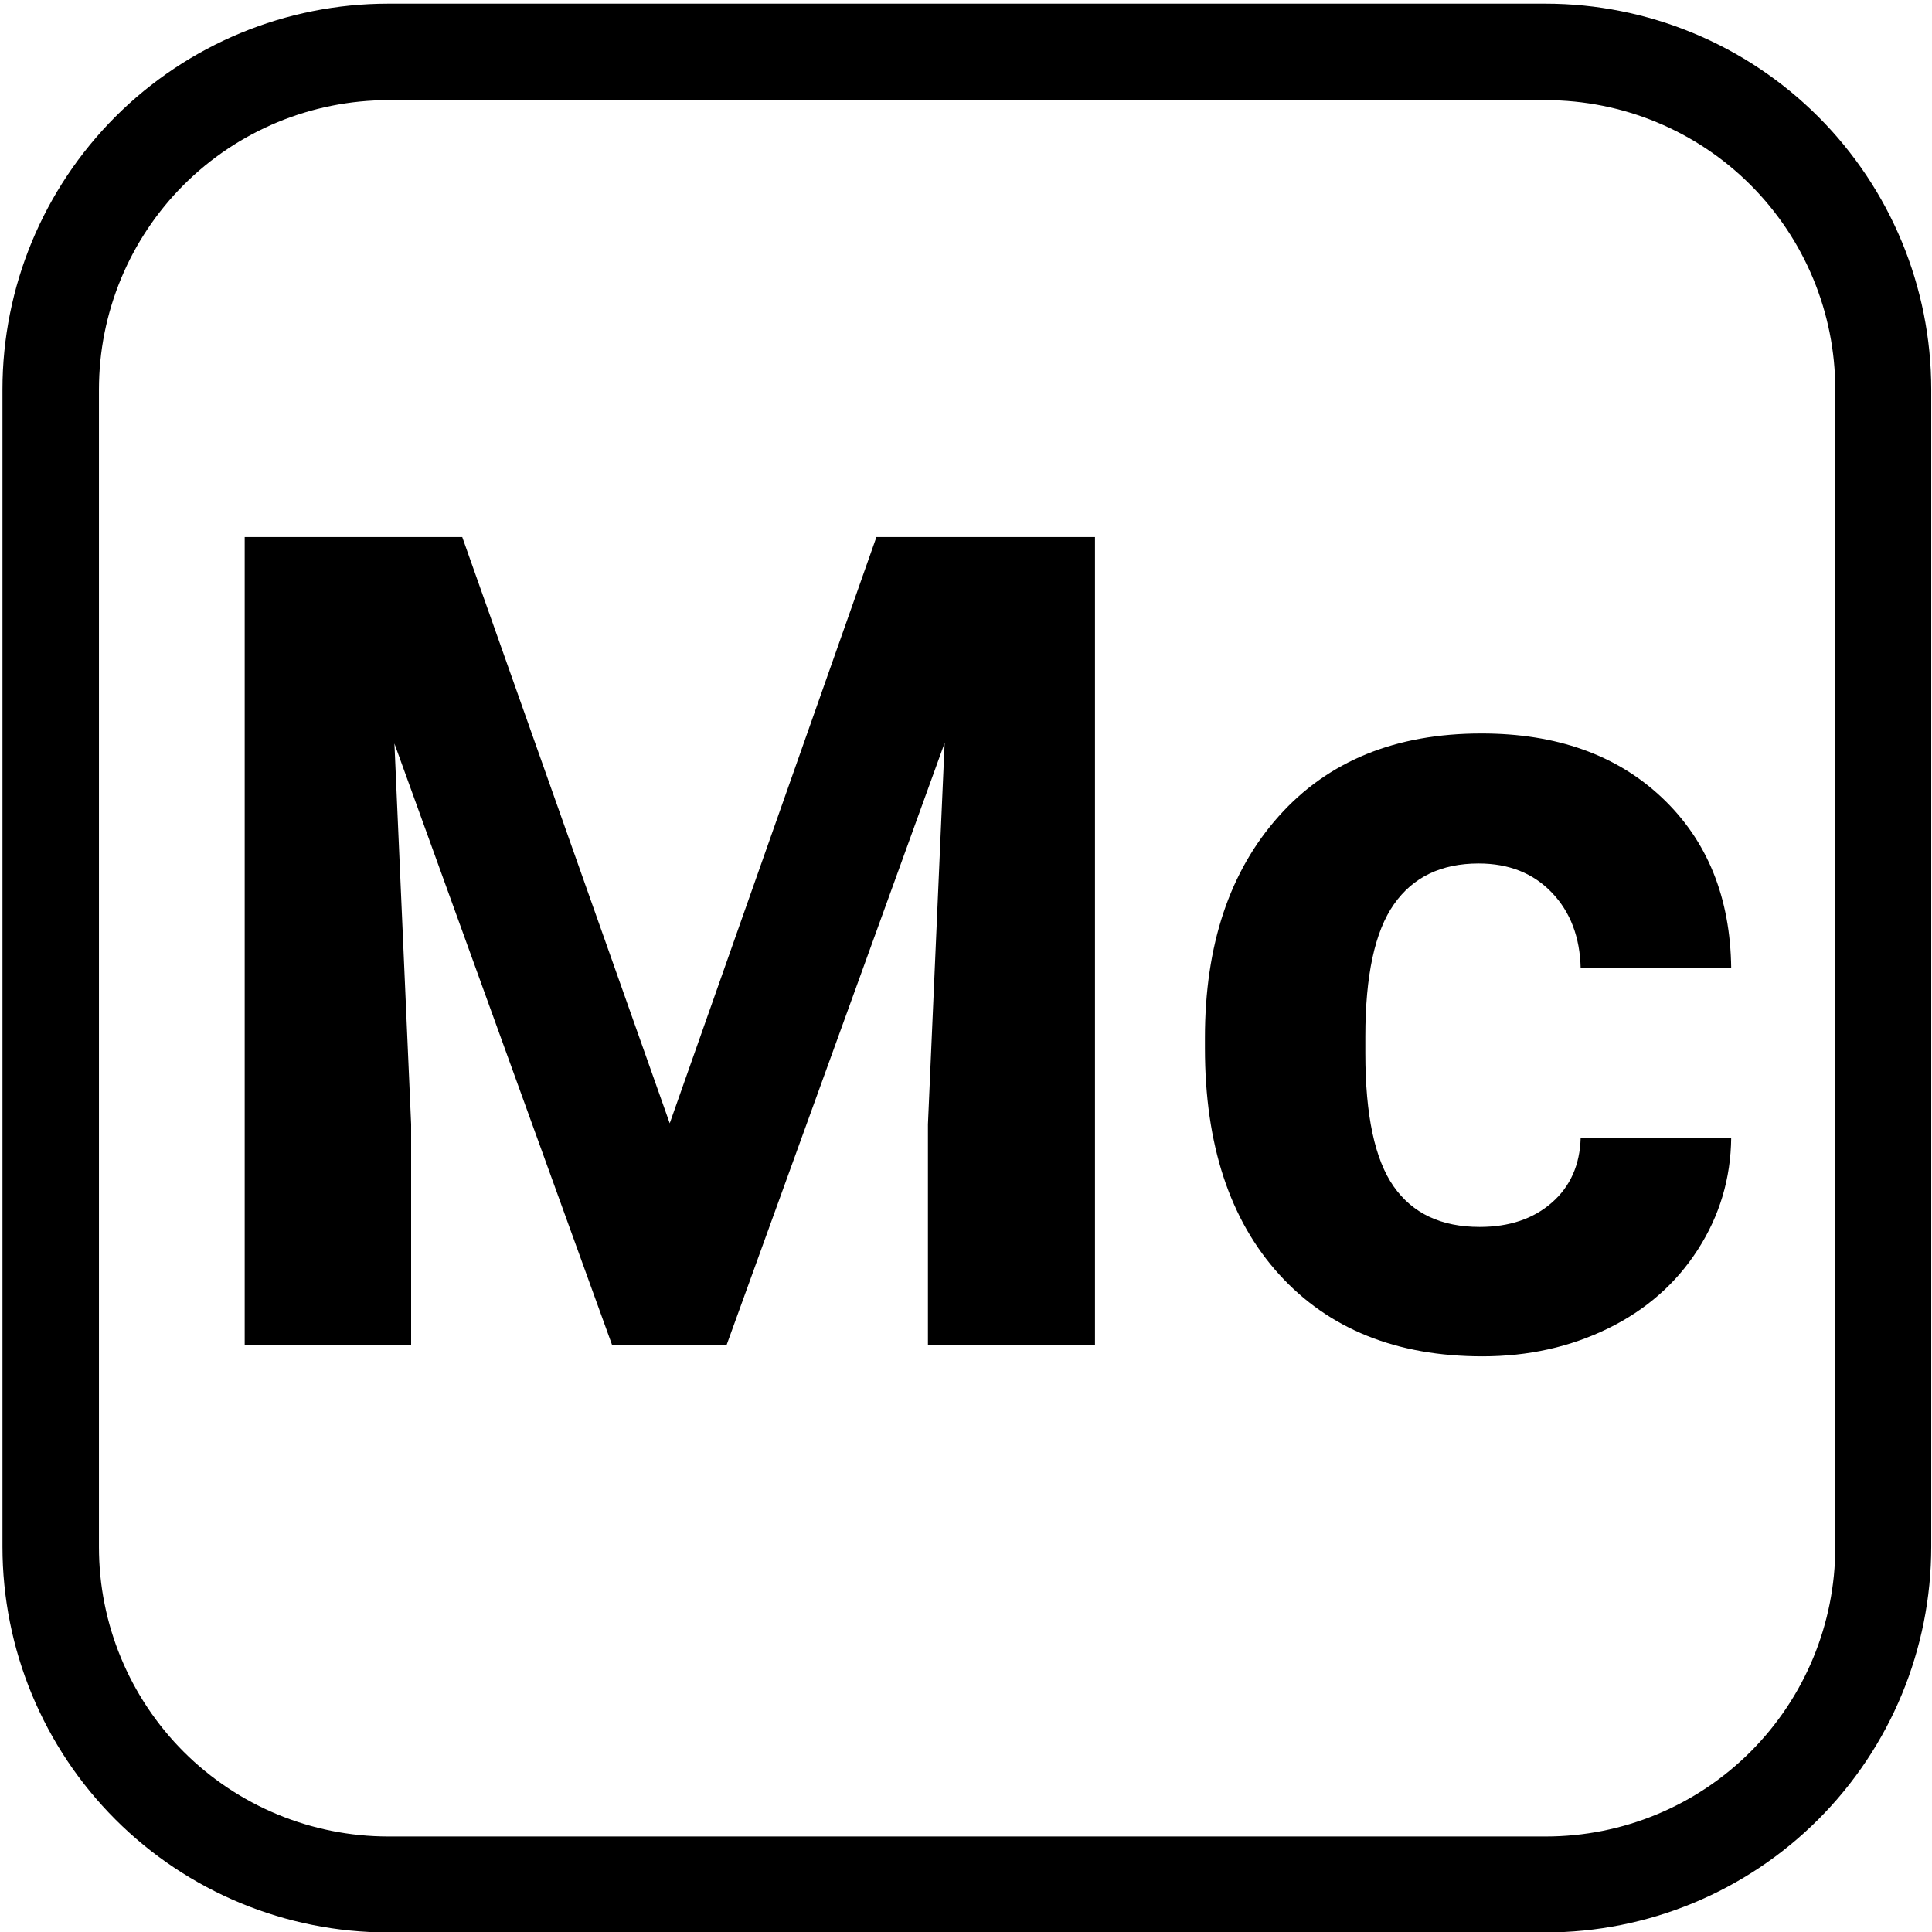
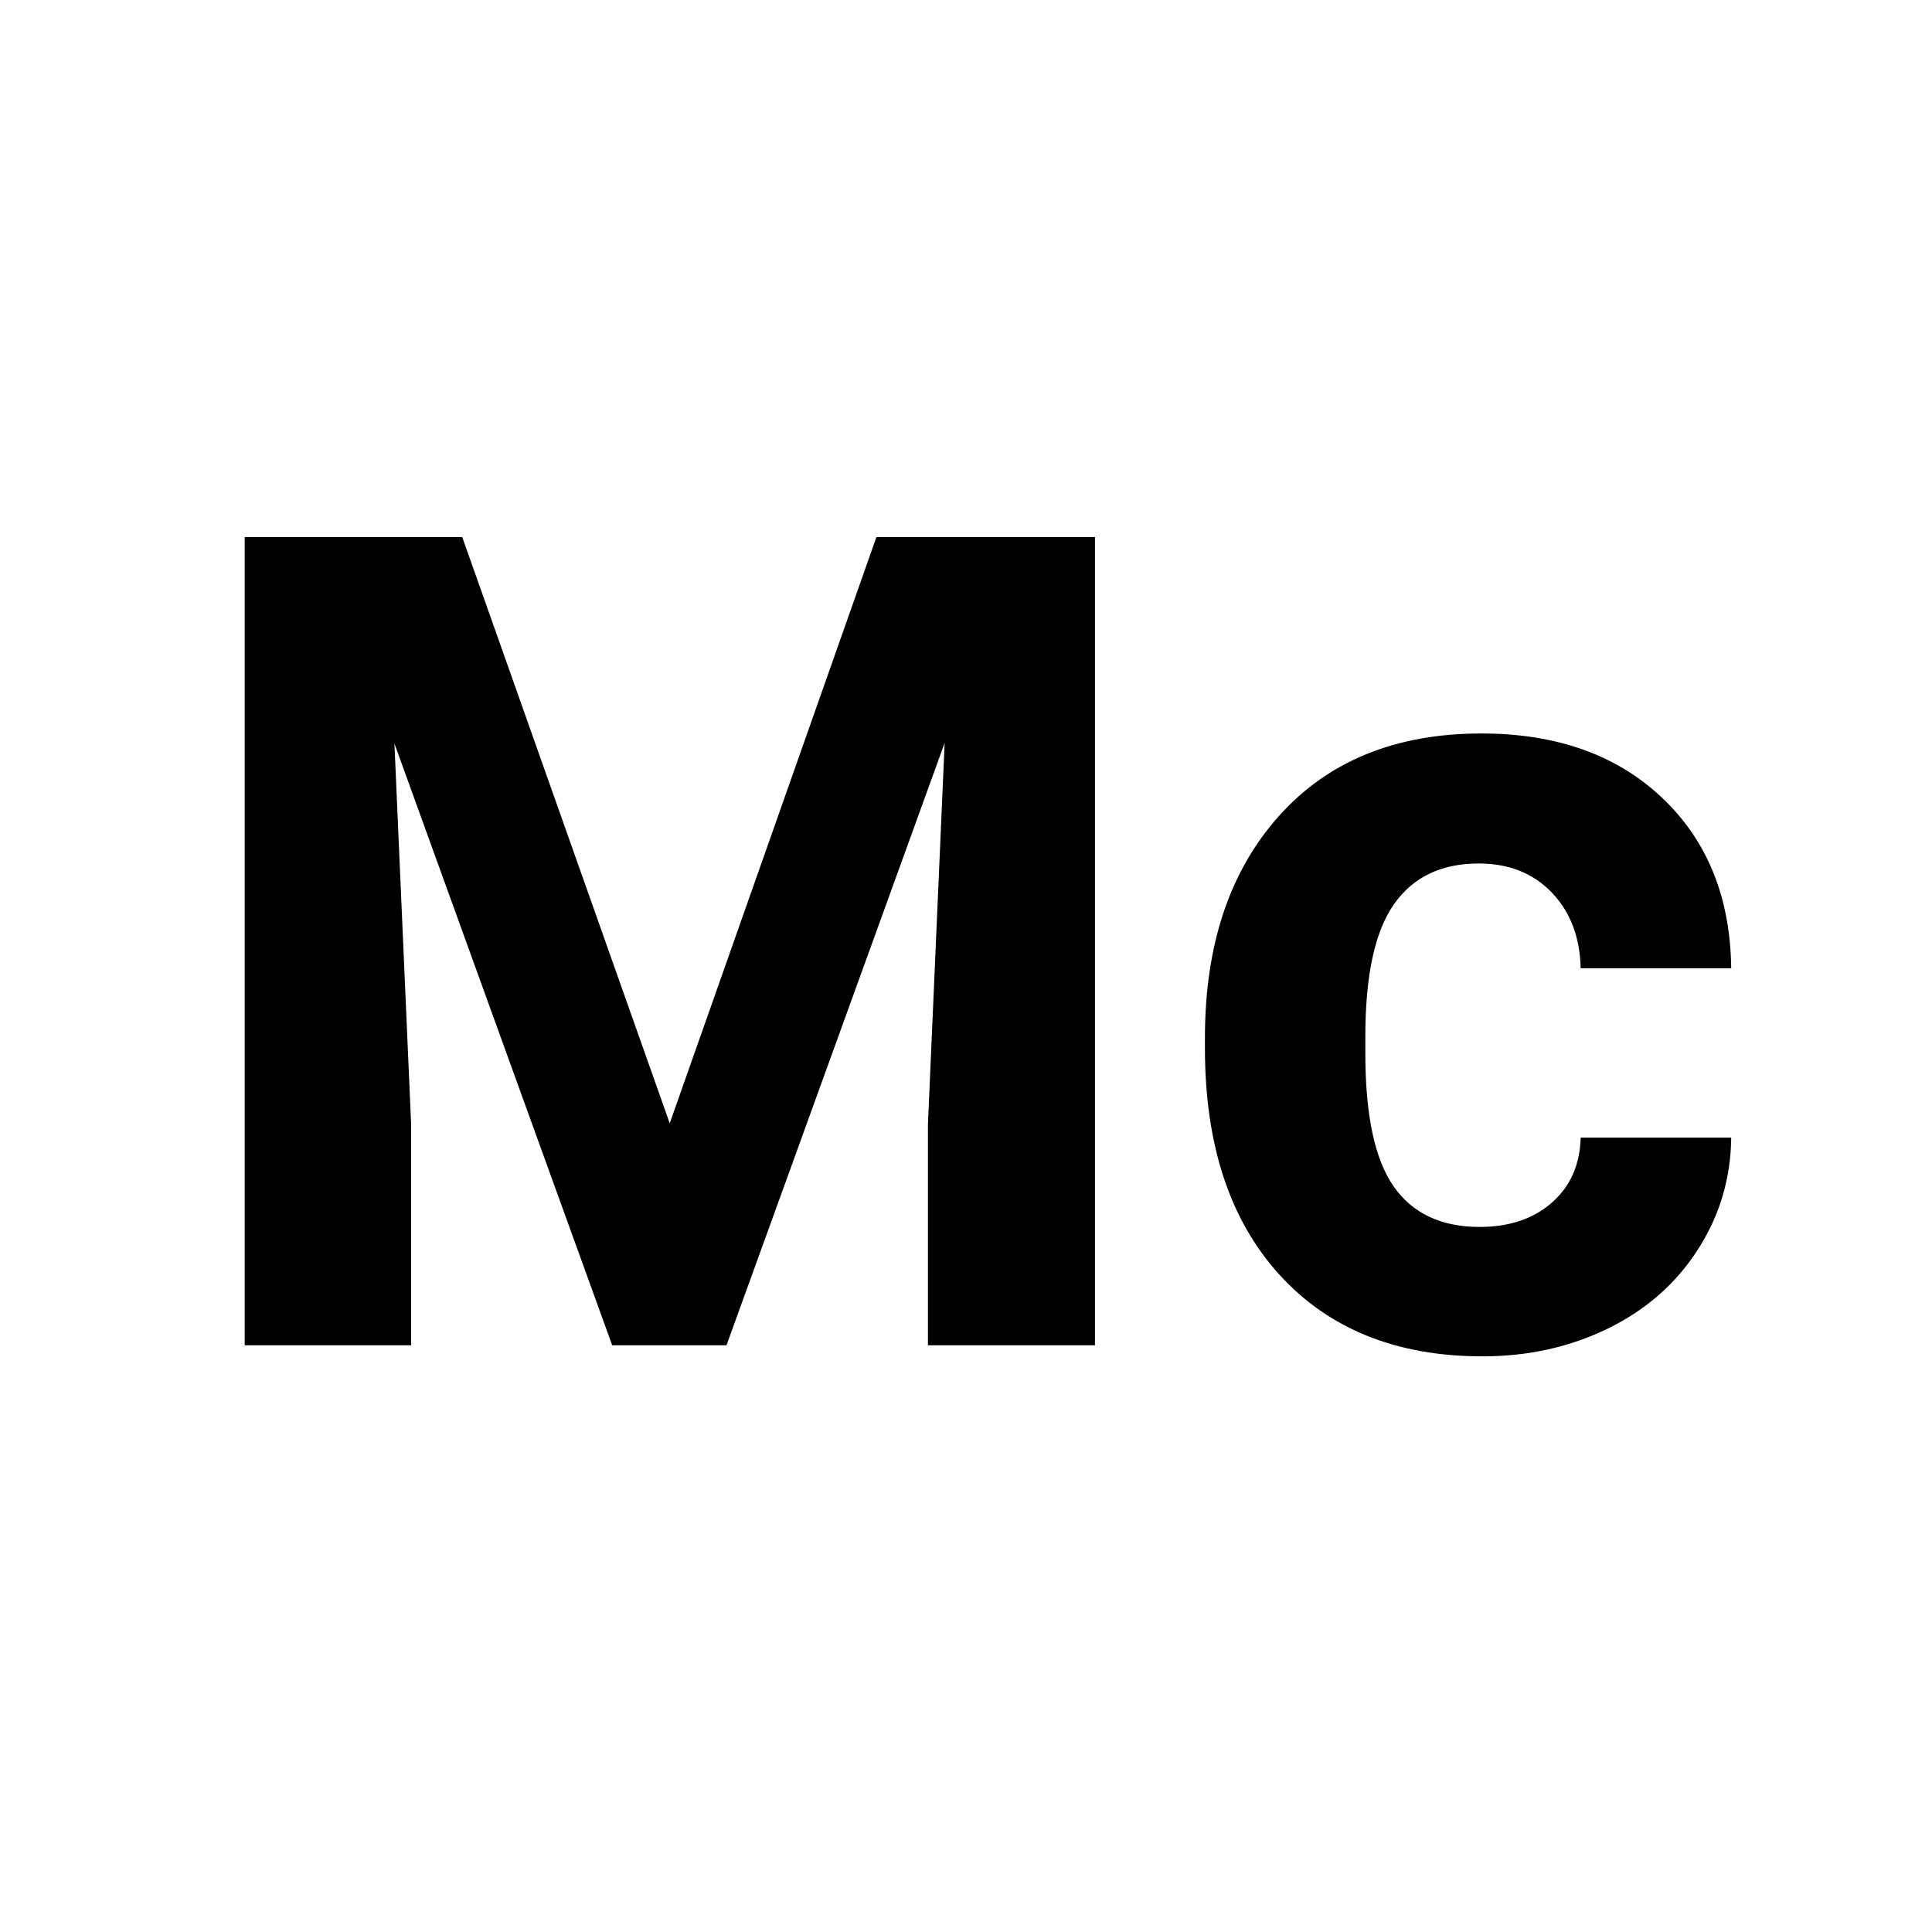
<svg xmlns="http://www.w3.org/2000/svg" width="50" zoomAndPan="magnify" viewBox="18 3 150 150" height="50" preserveAspectRatio="xMidYMid meet" version="1.0">
  <defs>
    <g />
    <clipPath id="a5eb690031">
-       <path d="M 18.191 3.285 L 167.945 3.285 L 167.945 153.047 L 18.191 153.047 Z M 18.191 3.285 " clip-rule="nonzero" />
-     </clipPath>
+       </clipPath>
    <clipPath id="af60bb0963">
      <path d="M 48.141 3.285 L 137.988 3.285 C 145.934 3.285 153.551 6.441 159.168 12.059 C 164.785 17.676 167.941 25.293 167.941 33.238 L 167.941 123.086 C 167.941 131.031 164.785 138.648 159.168 144.266 C 153.551 149.883 145.934 153.035 137.988 153.035 L 48.141 153.035 C 40.199 153.035 32.578 149.883 26.961 144.266 C 21.348 138.648 18.191 131.031 18.191 123.086 L 18.191 33.238 C 18.191 25.293 21.348 17.676 26.961 12.059 C 32.578 6.441 40.199 3.285 48.141 3.285 Z M 48.141 3.285 " clip-rule="nonzero" />
    </clipPath>
  </defs>
  <g clip-path="url(#a5eb690031)">
    <g clip-path="url(#af60bb0963)">
-       <path stroke-linecap="butt" transform="matrix(0.749, 0, 0, 0.749, 18.191, 3.287)" fill="none" stroke-linejoin="miter" d="M 39.997 -0.002 L 159.985 -0.002 C 170.596 -0.002 180.768 4.213 188.27 11.714 C 195.771 19.216 199.986 29.388 199.986 39.999 L 199.986 159.987 C 199.986 170.597 195.771 180.77 188.27 188.271 C 180.768 195.773 170.596 199.983 159.985 199.983 L 39.997 199.983 C 29.392 199.983 19.214 195.773 11.712 188.271 C 4.216 180.77 0.001 170.597 0.001 159.987 L 0.001 39.999 C 0.001 29.388 4.216 19.216 11.712 11.714 C 19.214 4.213 29.392 -0.002 39.997 -0.002 Z M 39.997 -0.002 " stroke="#000000" stroke-width="20" stroke-opacity="1" stroke-miterlimit="4" />
-     </g>
+       </g>
  </g>
  <g fill="#000000" fill-opacity="1">
    <g transform="translate(31.389, 107.447)">
      <g>
        <path d="M 22.5 -62.75 L 38.609 -17.234 L 54.656 -62.75 L 71.625 -62.75 L 71.625 0 L 58.656 0 L 58.656 -17.156 L 59.953 -46.766 L 43.016 0 L 34.141 0 L 17.234 -46.719 L 18.531 -17.156 L 18.531 0 L 5.609 0 L 5.609 -62.75 Z M 22.5 -62.75 " />
      </g>
    </g>
    <g transform="translate(108.707, 107.447)">
      <g>
        <path d="M 24.172 -9.188 C 26.473 -9.188 28.344 -9.816 29.781 -11.078 C 31.219 -12.336 31.961 -14.02 32.016 -16.125 L 43.703 -16.125 C 43.672 -12.957 42.805 -10.055 41.109 -7.422 C 39.422 -4.797 37.102 -2.758 34.156 -1.312 C 31.207 0.133 27.953 0.859 24.391 0.859 C 17.723 0.859 12.461 -1.258 8.609 -5.5 C 4.766 -9.738 2.844 -15.594 2.844 -23.062 L 2.844 -23.875 C 2.844 -31.062 4.754 -36.797 8.578 -41.078 C 12.398 -45.359 17.645 -47.5 24.312 -47.5 C 30.145 -47.5 34.816 -45.836 38.328 -42.516 C 41.848 -39.191 43.641 -34.773 43.703 -29.266 L 32.016 -29.266 C 31.961 -31.68 31.219 -33.641 29.781 -35.141 C 28.344 -36.648 26.445 -37.406 24.094 -37.406 C 21.188 -37.406 18.992 -36.348 17.516 -34.234 C 16.035 -32.129 15.297 -28.707 15.297 -23.969 L 15.297 -22.672 C 15.297 -17.867 16.031 -14.422 17.5 -12.328 C 18.969 -10.234 21.191 -9.188 24.172 -9.188 Z M 24.172 -9.188 " />
      </g>
    </g>
  </g>
</svg>